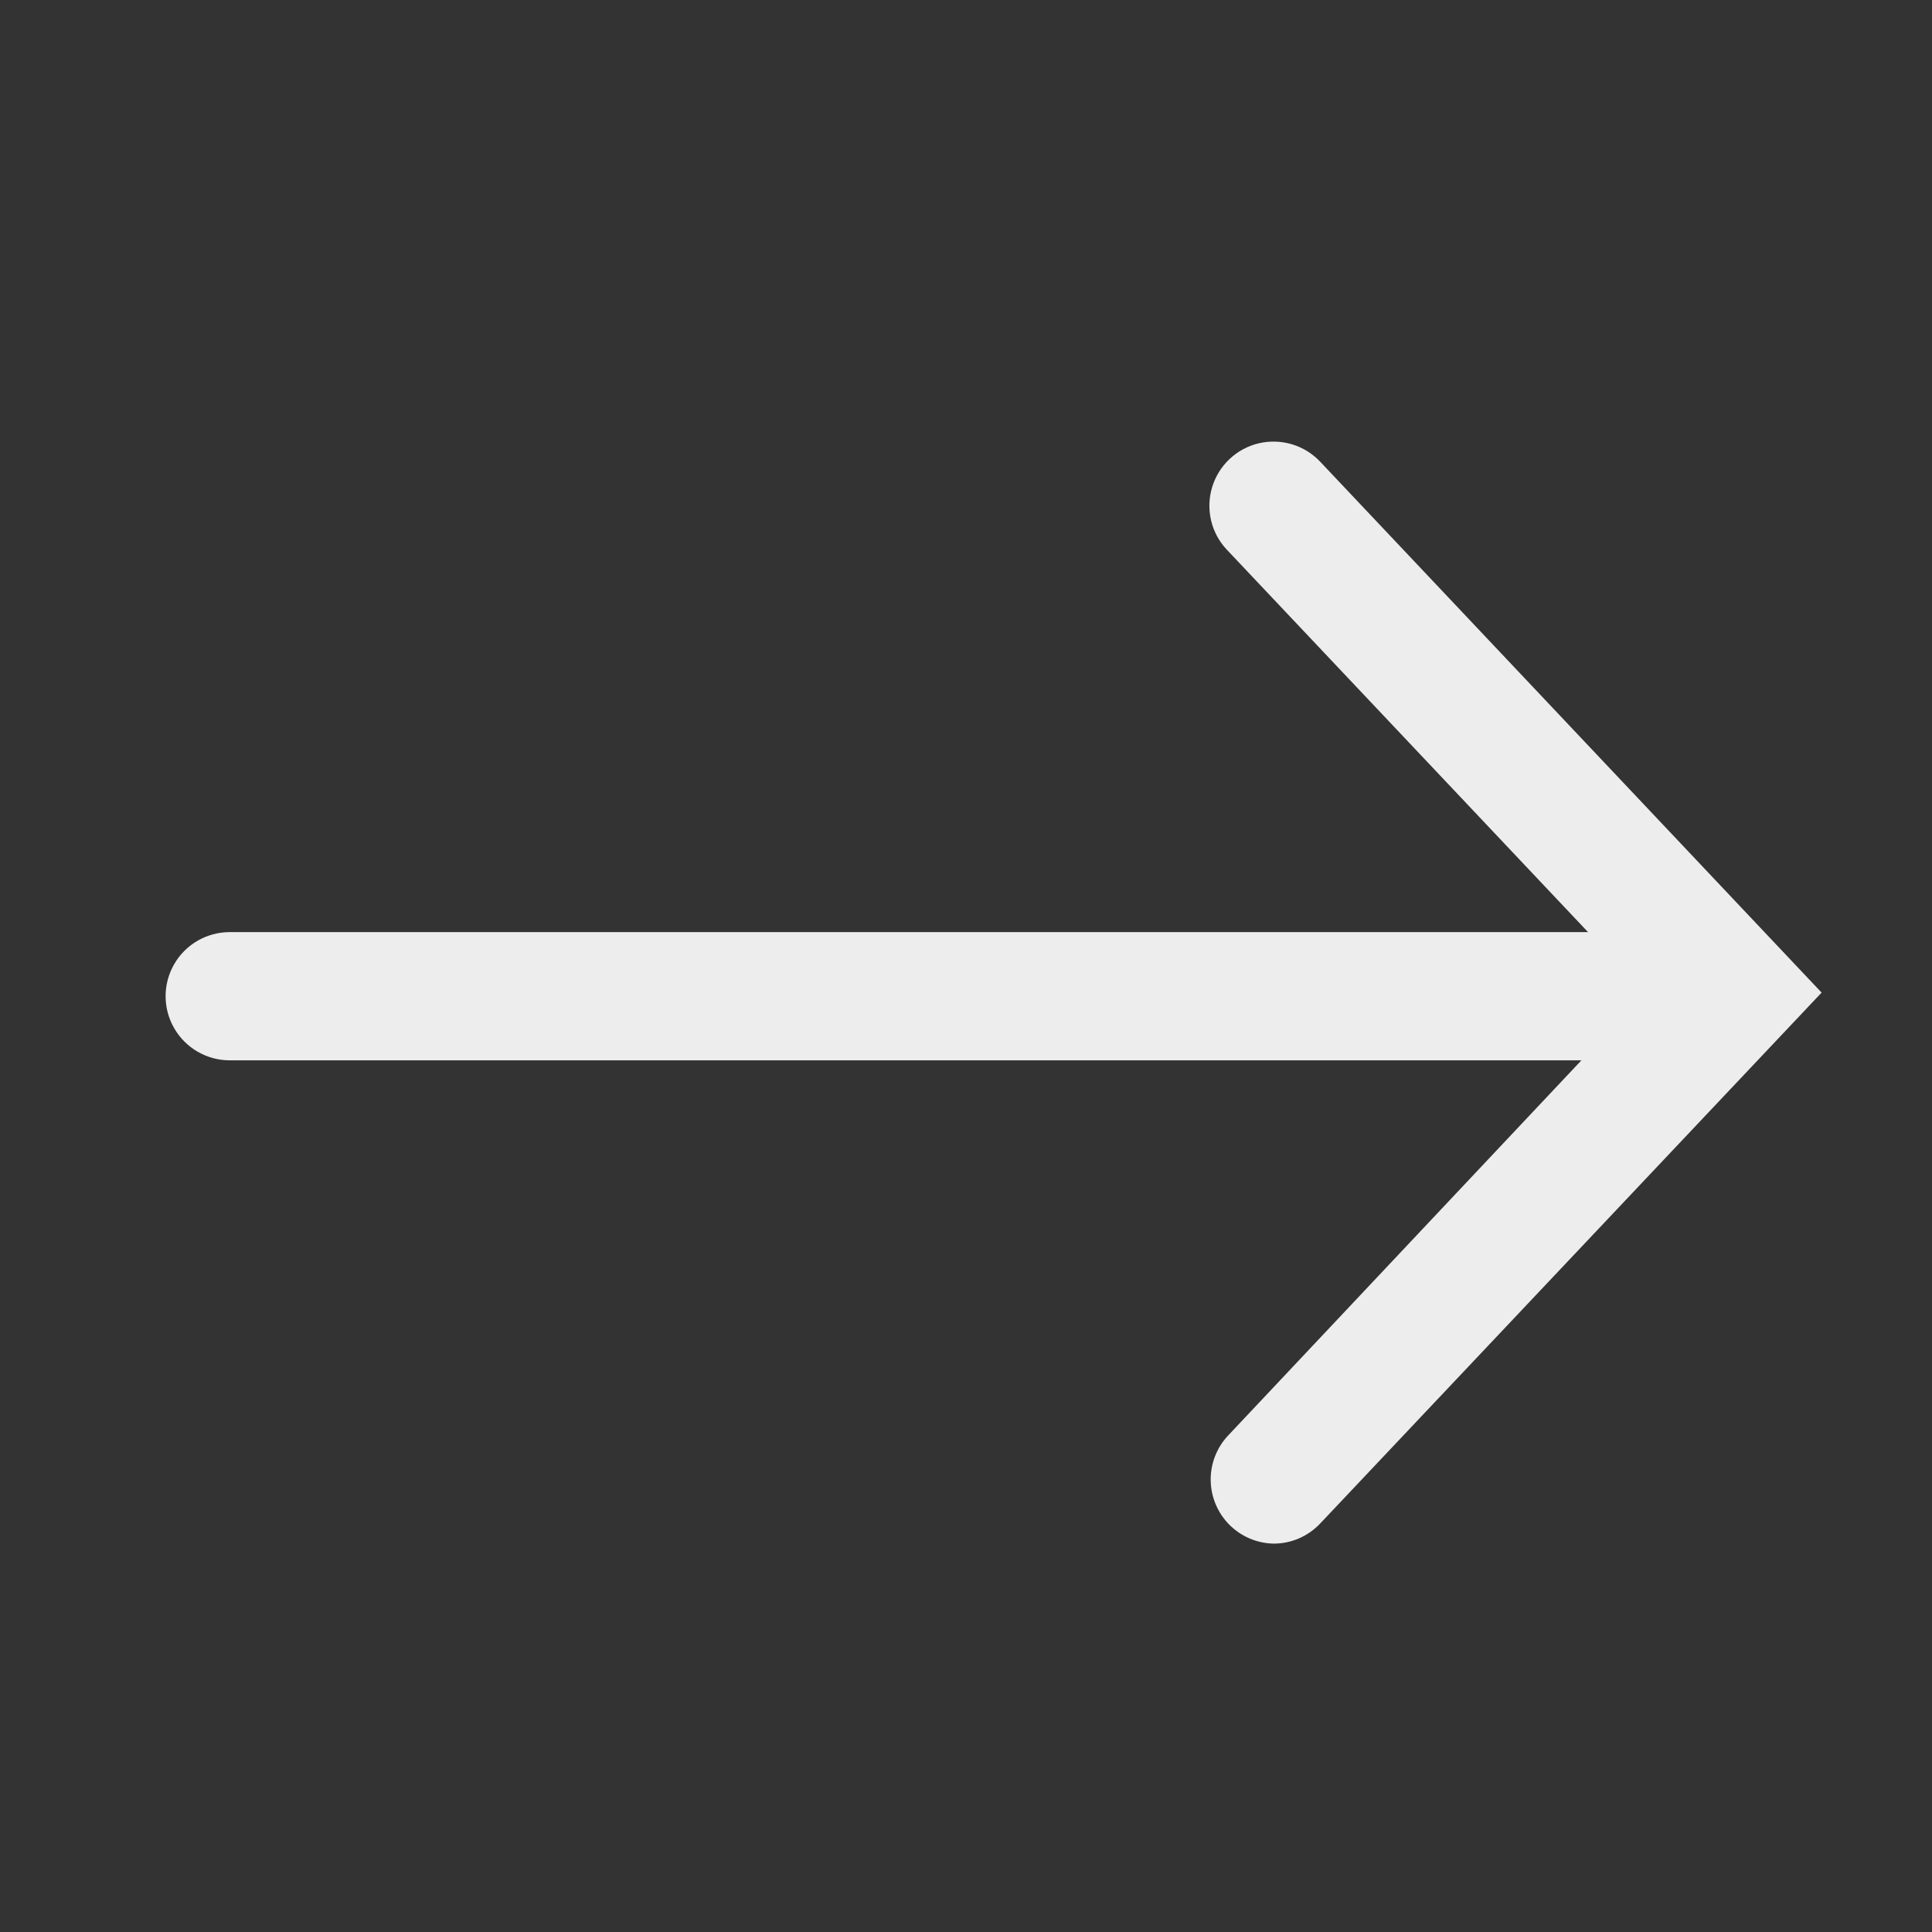
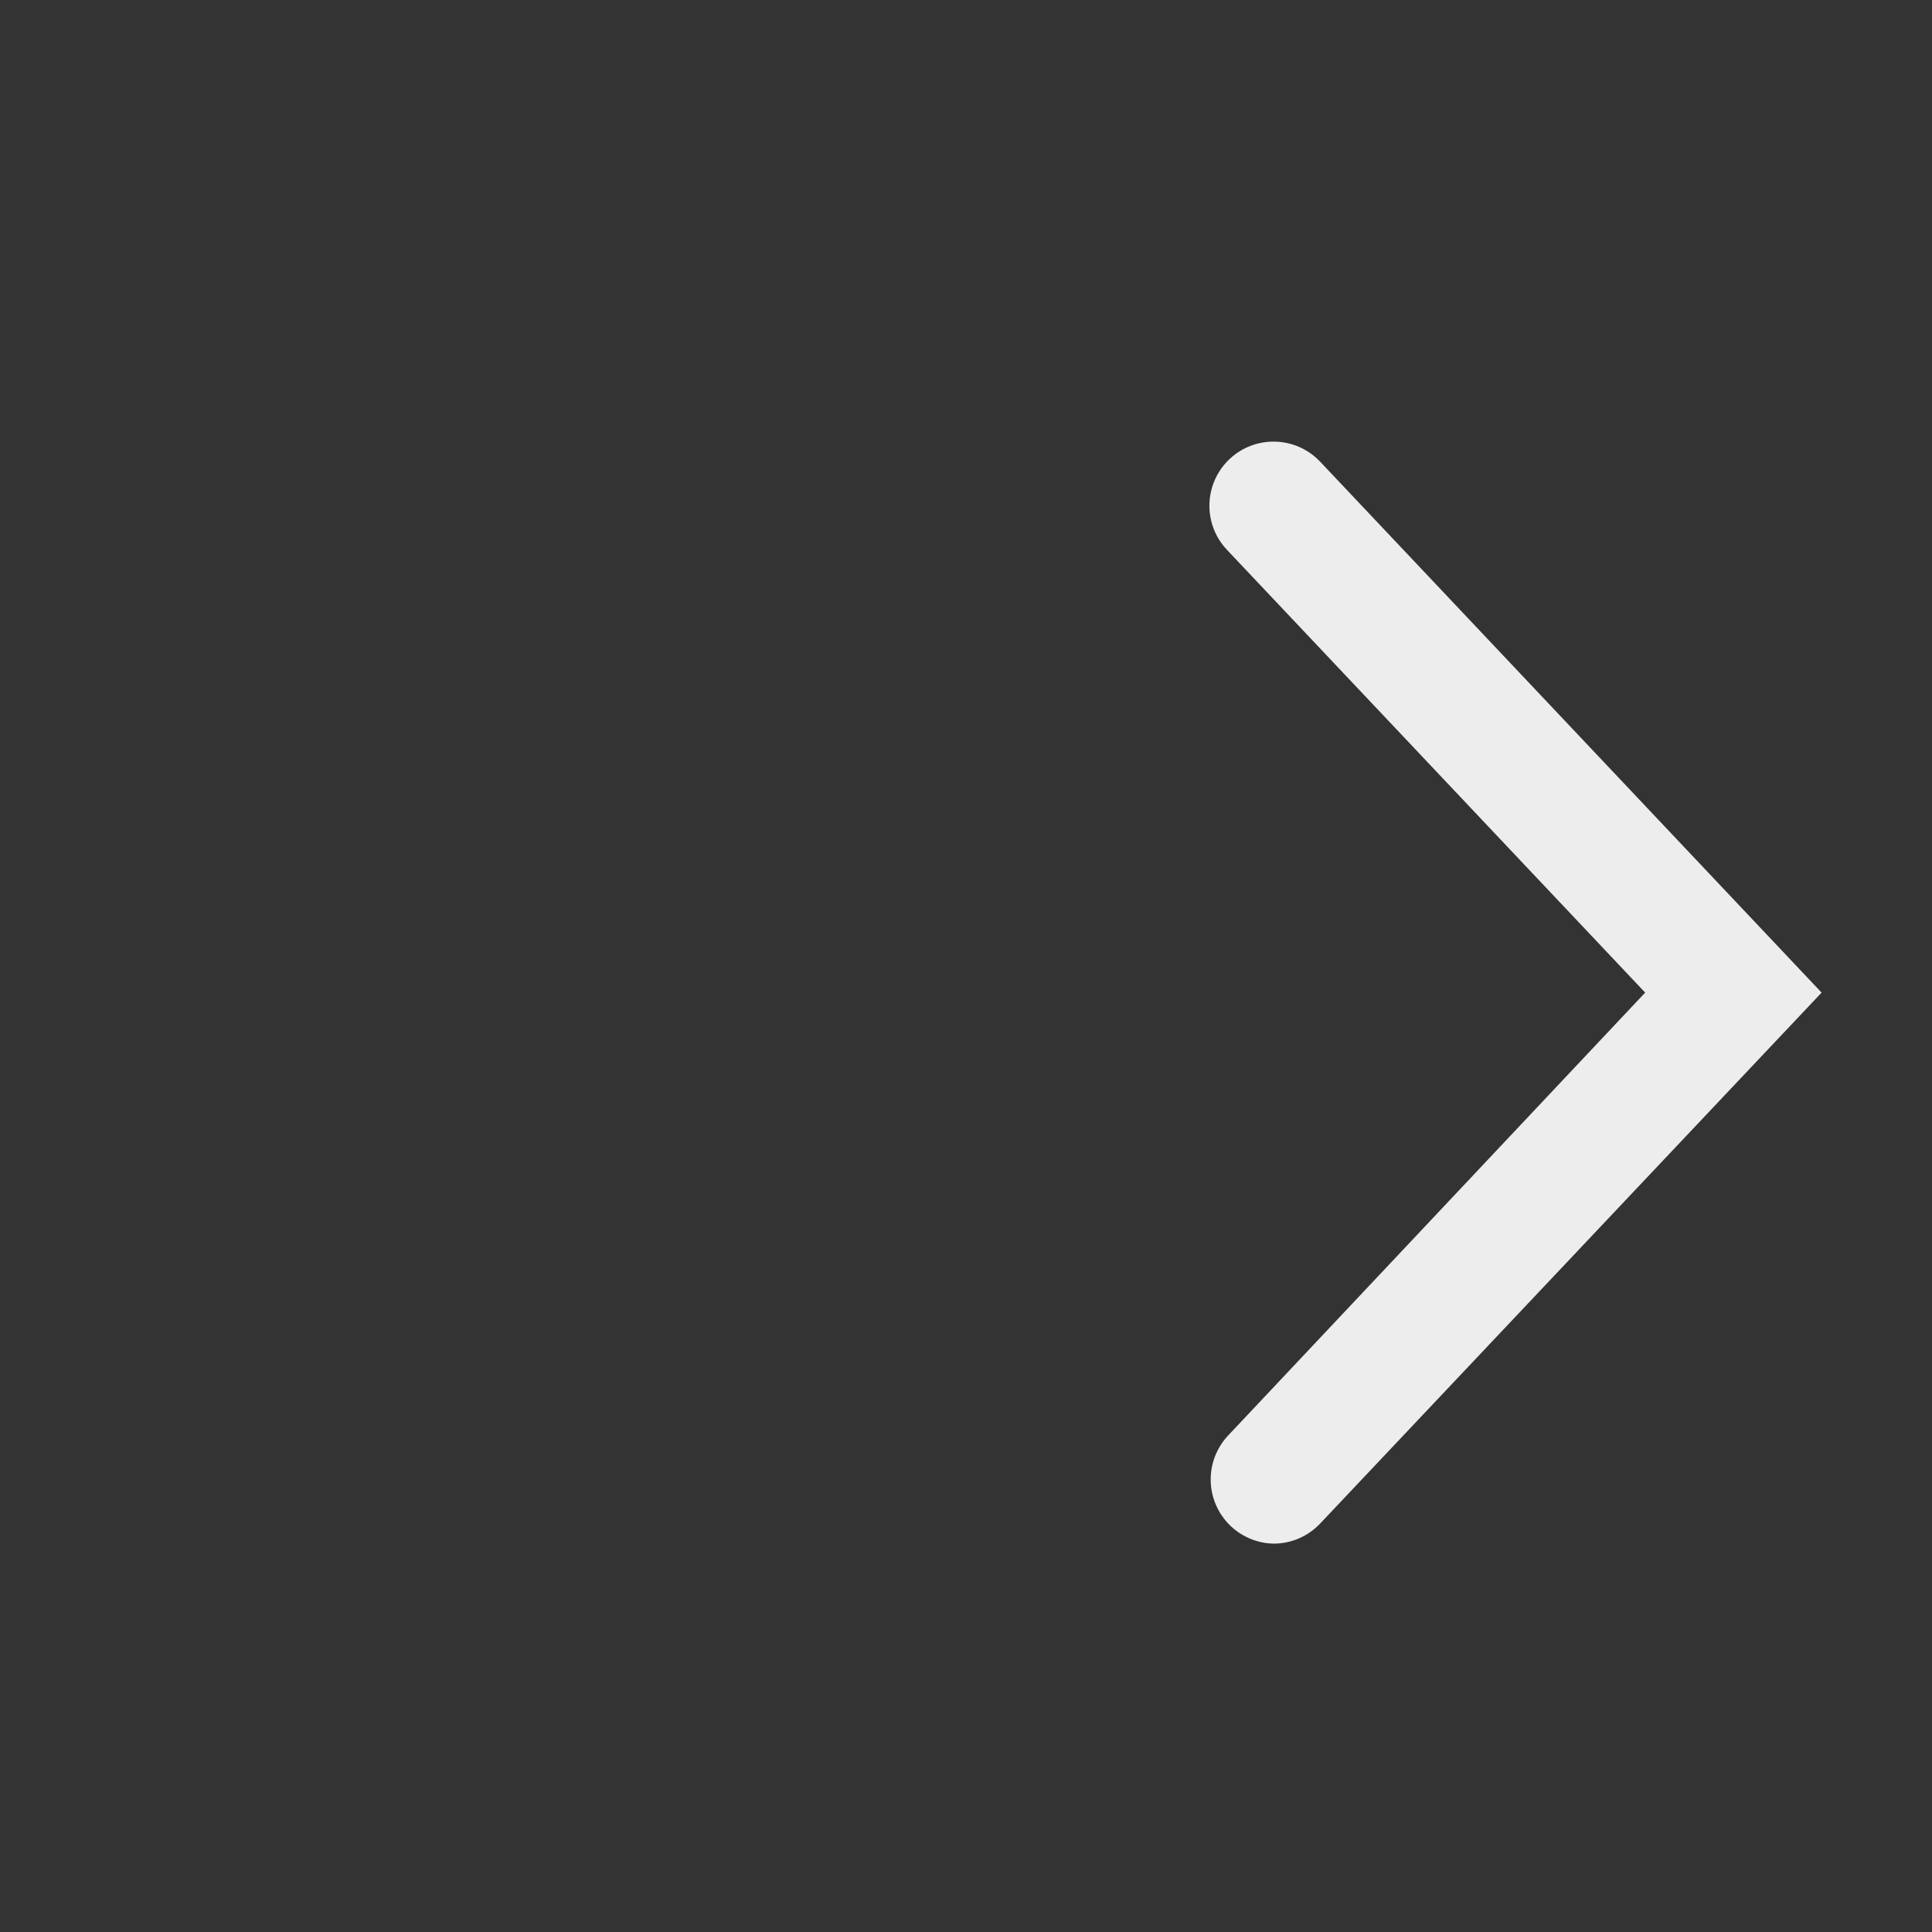
<svg xmlns="http://www.w3.org/2000/svg" width="35" height="35" viewBox="0 0 35 35" fill="none">
  <rect x="0" y="0" width="35" height="35" fill="#333333" stroke="none" />
-   <path d="M29.899 19.209H4.162C3.747 19.209 3.363 18.987 3.156 18.628C2.948 18.269 2.948 17.826 3.156 17.466C3.363 17.107 3.747 16.886 4.162 16.886H29.899C30.314 16.886 30.698 17.107 30.905 17.466C31.113 17.826 31.113 18.269 30.905 18.628C30.698 18.987 30.314 19.209 29.899 19.209Z" fill="#EDEDED" />
  <path d="M23.071 27.964C22.771 27.958 22.486 27.836 22.274 27.625C22.062 27.413 21.94 27.128 21.933 26.829C21.926 26.53 22.035 26.239 22.237 26.018L29.804 17.982L22.226 9.959C21.941 9.658 21.839 9.227 21.958 8.829C22.077 8.431 22.399 8.127 22.803 8.031C23.207 7.936 23.631 8.062 23.916 8.364L33 17.982L23.916 27.6C23.696 27.833 23.391 27.965 23.071 27.964L23.071 27.964Z" fill="#EDEDED" />
</svg>